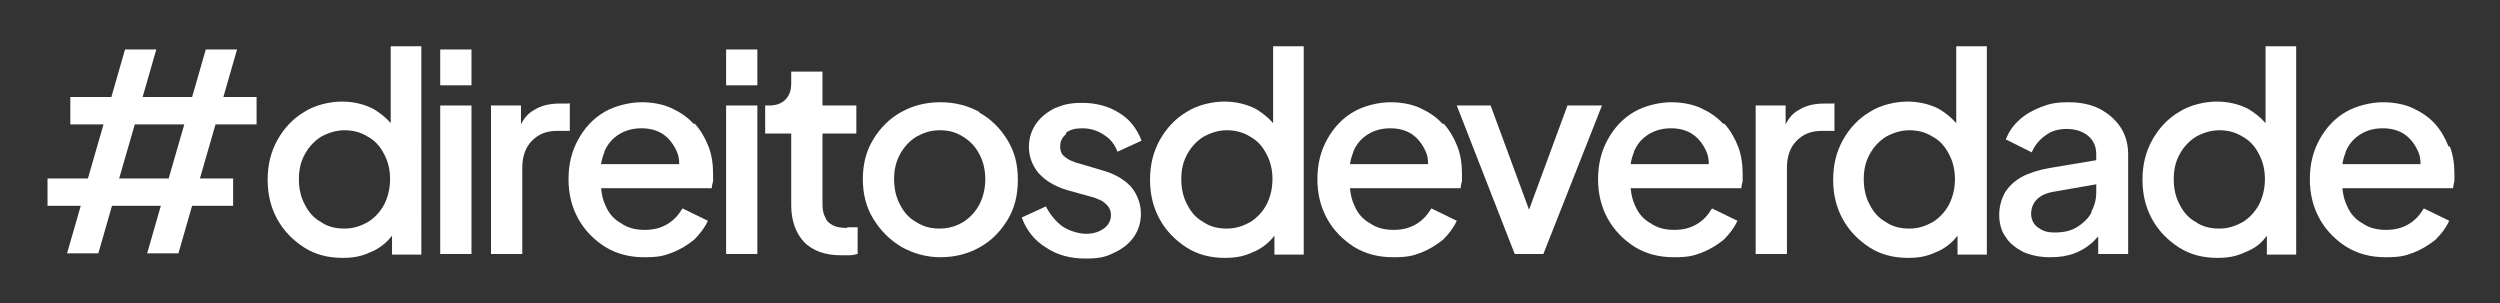
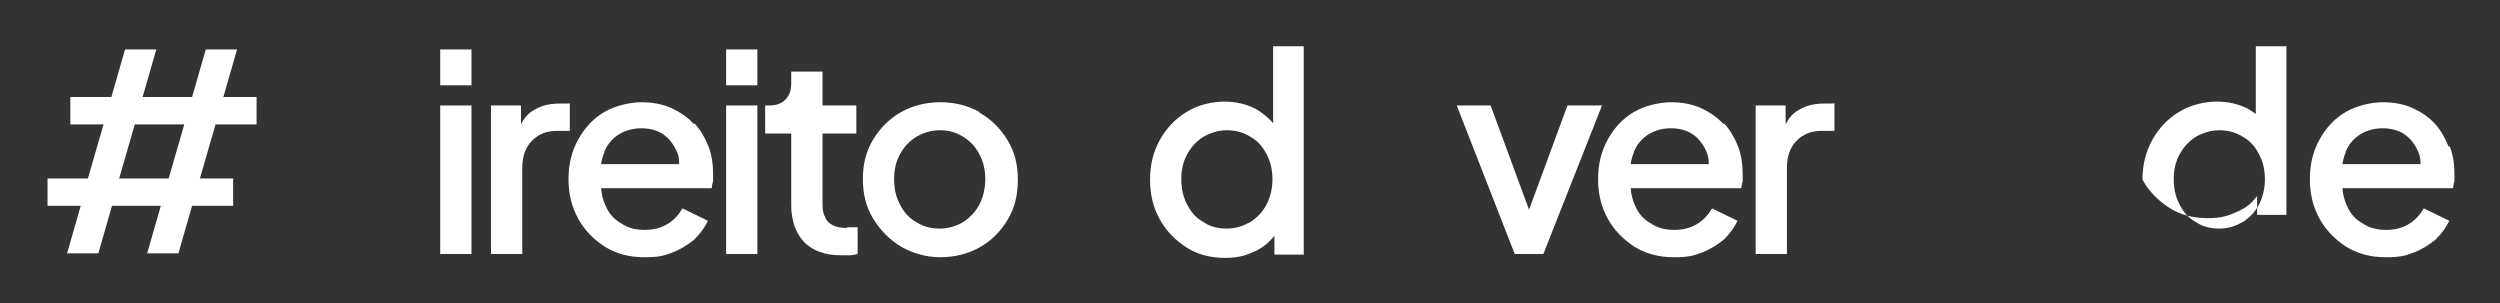
<svg xmlns="http://www.w3.org/2000/svg" version="1.1" viewBox="0 0 383.9 46.6">
  <rect x="0" y="0" width="383.9" height="46.6" fill="#333333" stroke="none" />
  <defs>
    <style>
      .cls-1 {
        fill: #fff;
      }
    </style>
  </defs>
  <g>
    <g id="Camada_1">
      <g>
        <path class="cls-1" d="M36.4,7.6h-4.8l-2.1,7.3h-7.6l2.1-7.3h-4.8l-2.1,7.3h-6.3v4.2h5.1l-2.4,8.3h-6.2v4.2h5.1l-2.1,7.3h4.8l2.1-7.3h7.5l-2.1,7.3h4.8l2.1-7.3h6.3v-4.2h-5.1l2.4-8.3h6.3v-4.2h-5.1l2.1-7.3ZM25.9,27.4h-7.6l2.4-8.3h7.6l-2.4,8.3Z" />
-         <path class="cls-1" d="M59.9,18.8c-.7-.8-1.6-1.5-2.6-2.1-1.4-.7-3-1.1-4.8-1.1s-4.1.5-5.8,1.6c-1.7,1-3.1,2.5-4.1,4.3-1,1.8-1.5,3.8-1.5,6.1s.5,4.3,1.5,6.1c1,1.8,2.4,3.2,4.1,4.3,1.7,1.1,3.7,1.6,5.9,1.6s3.3-.4,4.8-1.1c1.2-.6,2.1-1.4,2.8-2.3v2.9h4.5V7.1h-4.7v11.8ZM59,31.4c-.6,1.1-1.4,2-2.5,2.7-1.1.6-2.2,1-3.6,1s-2.6-.3-3.6-1c-1.1-.6-1.9-1.5-2.5-2.7-.6-1.1-.9-2.4-.9-3.9s.3-2.7.9-3.8c.6-1.1,1.4-2,2.5-2.7,1.1-.6,2.3-1,3.6-1s2.5.3,3.6,1c1.1.6,1.9,1.5,2.5,2.7.6,1.1.9,2.4.9,3.8s-.3,2.7-.9,3.9Z" />
        <rect class="cls-1" x="67.6" y="7.6" width="4.8" height="5.5" />
        <rect class="cls-1" x="67.6" y="16.2" width="4.8" height="22.8" />
        <path class="cls-1" d="M87.4,15.9h-1.4c-1.6,0-2.9.3-4,1-.9.5-1.5,1.2-2,2.2v-2.9h-4.6v22.8h4.8v-13.2c0-1.8.5-3.2,1.5-4.2,1-1,2.2-1.5,3.8-1.5h2v-4.3Z" />
        <path class="cls-1" d="M106.5,19c-.9-1-2.1-1.8-3.4-2.4-1.3-.6-2.9-.9-4.6-.9s-4,.5-5.7,1.5c-1.7,1-3,2.4-4,4.2-1,1.8-1.5,3.8-1.5,6.1s.5,4.3,1.5,6.1c1,1.8,2.4,3.2,4.1,4.3,1.8,1.1,3.8,1.6,6,1.6s3-.2,4.3-.7c1.3-.5,2.4-1.2,3.4-2,.9-.9,1.6-1.8,2.1-2.9l-3.9-1.9c-.6,1-1.3,1.8-2.3,2.4-1,.6-2.1.9-3.5.9s-2.6-.3-3.6-1c-1.1-.6-1.9-1.5-2.4-2.7-.4-.8-.6-1.7-.7-2.7h17c0-.3.1-.7.2-1.1,0-.4,0-.8,0-1.1,0-1.5-.2-2.9-.7-4.2-.5-1.3-1.2-2.5-2.1-3.5ZM92.8,23.3c.5-1.2,1.3-2.1,2.3-2.7,1-.6,2.1-.9,3.4-.9s2.4.3,3.3.9,1.6,1.5,2.1,2.6c.3.6.4,1.3.4,2h-12c.1-.7.3-1.3.5-1.8Z" />
        <rect class="cls-1" x="111.5" y="16.2" width="4.8" height="22.8" />
        <rect class="cls-1" x="111.5" y="7.6" width="4.8" height="5.5" />
        <path class="cls-1" d="M130.1,35c-.9,0-1.6-.1-2.2-.4-.6-.3-1-.7-1.2-1.3-.3-.5-.4-1.2-.4-2v-10.8h5.2v-4.3h-5.2v-5.2h-4.8v1.8c0,1.1-.3,1.9-.9,2.5-.6.6-1.4.9-2.5.9h-.6v4.3h4v11c0,2.4.7,4.3,2,5.7,1.3,1.3,3.2,2,5.6,2s.8,0,1.3,0c.5,0,.9-.1,1.3-.2v-4.1c-.3,0-.5,0-.8,0-.3,0-.5,0-.8,0Z" />
        <path class="cls-1" d="M150.4,17.2c-1.8-1-3.8-1.5-6-1.5s-4.2.5-6,1.5c-1.8,1-3.2,2.4-4.3,4.2-1.1,1.8-1.6,3.8-1.6,6.1s.5,4.3,1.6,6.1c1.1,1.8,2.5,3.2,4.3,4.3,1.8,1,3.8,1.6,6,1.6s4.2-.5,6-1.5c1.8-1,3.2-2.4,4.3-4.2,1.1-1.8,1.6-3.8,1.6-6.2s-.5-4.3-1.6-6.1c-1.1-1.8-2.5-3.2-4.3-4.2ZM150.4,31.4c-.6,1.1-1.4,2-2.5,2.7-1,.6-2.2,1-3.6,1s-2.5-.3-3.6-1c-1.1-.6-1.9-1.5-2.5-2.7-.6-1.1-.9-2.4-.9-3.9s.3-2.7.9-3.8c.6-1.1,1.4-2,2.5-2.7,1.1-.6,2.2-1,3.6-1s2.5.3,3.6,1c1,.6,1.9,1.5,2.5,2.7.6,1.1.9,2.4.9,3.8s-.3,2.7-.9,3.9Z" />
-         <path class="cls-1" d="M163.7,20.4c.6-.5,1.4-.7,2.5-.7s2.3.3,3.3,1c1,.6,1.7,1.5,2.1,2.6l3.7-1.7c-.7-1.8-1.8-3.3-3.5-4.3-1.6-1-3.5-1.5-5.6-1.5s-2.9.3-4.2.8c-1.2.6-2.2,1.4-2.9,2.4-.7,1-1.1,2.2-1.1,3.6s.5,2.8,1.5,4c1,1.1,2.4,2,4.4,2.6l3.6,1c.5.1.9.3,1.4.5.5.2.8.5,1.2.9.3.4.5.8.5,1.4,0,.9-.4,1.6-1.1,2.1-.7.5-1.6.8-2.7.8s-2.5-.4-3.6-1.1c-1.1-.8-1.9-1.8-2.6-3.1l-3.7,1.7c.7,1.9,1.9,3.5,3.7,4.6,1.8,1.2,3.8,1.7,6.1,1.7s3.2-.3,4.4-.9c1.3-.6,2.3-1.4,3-2.4.7-1,1.1-2.2,1.1-3.6s-.5-2.9-1.5-4.1c-1-1.1-2.5-2-4.3-2.5l-3.7-1.1c-.5-.1-.9-.3-1.4-.5-.4-.2-.8-.5-1.1-.8-.3-.4-.4-.8-.4-1.3,0-.8.3-1.4.9-1.9Z" />
        <path class="cls-1" d="M195.4,18.8c-.7-.8-1.6-1.5-2.6-2.1-1.4-.7-3-1.1-4.8-1.1s-4.1.5-5.8,1.6c-1.7,1-3.1,2.5-4.1,4.3-1,1.8-1.5,3.8-1.5,6.1s.5,4.3,1.5,6.1c1,1.8,2.4,3.2,4.1,4.3,1.7,1.1,3.7,1.6,5.9,1.6s3.3-.4,4.8-1.1c1.2-.6,2.1-1.4,2.8-2.3v2.9h4.5V7.1h-4.7v11.8ZM194.5,31.4c-.6,1.1-1.4,2-2.5,2.7-1.1.6-2.2,1-3.6,1s-2.6-.3-3.6-1c-1.1-.6-1.9-1.5-2.5-2.7-.6-1.1-.9-2.4-.9-3.9s.3-2.7.9-3.8c.6-1.1,1.4-2,2.5-2.7,1.1-.6,2.3-1,3.6-1s2.5.3,3.6,1c1.1.6,1.9,1.5,2.5,2.7.6,1.1.9,2.4.9,3.8s-.3,2.7-.9,3.9Z" />
-         <path class="cls-1" d="M221.5,19c-.9-1-2.1-1.8-3.4-2.4-1.3-.6-2.9-.9-4.6-.9s-4,.5-5.7,1.5c-1.7,1-3,2.4-4,4.2-1,1.8-1.5,3.8-1.5,6.1s.5,4.3,1.5,6.1c1,1.8,2.4,3.2,4.1,4.3,1.8,1.1,3.8,1.6,6,1.6s3-.2,4.3-.7c1.3-.5,2.4-1.2,3.4-2,.9-.9,1.6-1.8,2.1-2.9l-3.9-1.9c-.6,1-1.3,1.8-2.3,2.4-1,.6-2.1.9-3.5.9s-2.6-.3-3.6-1c-1.1-.6-1.9-1.5-2.4-2.7-.4-.8-.6-1.7-.7-2.7h17c0-.3.1-.7.2-1.1,0-.4,0-.8,0-1.1,0-1.5-.2-2.9-.7-4.2-.5-1.3-1.2-2.5-2.1-3.5ZM207.8,23.3c.5-1.2,1.3-2.1,2.3-2.7,1-.6,2.1-.9,3.4-.9s2.4.3,3.3.9,1.6,1.5,2.1,2.6c.3.6.4,1.3.4,2h-12c.1-.7.3-1.3.5-1.8Z" />
        <polygon class="cls-1" points="240.7 16.2 234.8 32.2 228.9 16.2 223.7 16.2 232.6 39 237 39 246 16.2 240.7 16.2" />
        <path class="cls-1" d="M264.6,19c-.9-1-2.1-1.8-3.4-2.4-1.3-.6-2.9-.9-4.6-.9s-4,.5-5.7,1.5c-1.7,1-3,2.4-4,4.2-1,1.8-1.5,3.8-1.5,6.1s.5,4.3,1.5,6.1c1,1.8,2.4,3.2,4.1,4.3,1.8,1.1,3.8,1.6,6,1.6s3-.2,4.3-.7c1.3-.5,2.4-1.2,3.4-2,.9-.9,1.6-1.8,2.1-2.9l-3.9-1.9c-.6,1-1.3,1.8-2.3,2.4-1,.6-2.1.9-3.5.9s-2.6-.3-3.6-1c-1.1-.6-1.9-1.5-2.4-2.7-.4-.8-.6-1.7-.7-2.7h17c0-.3.1-.7.2-1.1,0-.4,0-.8,0-1.1,0-1.5-.2-2.9-.7-4.2-.5-1.3-1.2-2.5-2.1-3.5ZM250.9,23.3c.5-1.2,1.3-2.1,2.3-2.7,1-.6,2.1-.9,3.4-.9s2.4.3,3.3.9,1.6,1.5,2.1,2.6c.3.6.4,1.3.4,2h-12c.1-.7.3-1.3.5-1.8Z" />
        <path class="cls-1" d="M281.6,15.9h-1.4c-1.6,0-2.9.3-4,1-.9.5-1.5,1.2-2,2.2v-2.9h-4.6v22.8h4.8v-13.2c0-1.8.5-3.2,1.5-4.2,1-1,2.2-1.5,3.8-1.5h2v-4.3Z" />
-         <path class="cls-1" d="M300.3,18.8c-.7-.8-1.6-1.5-2.6-2.1-1.4-.7-3-1.1-4.8-1.1s-4.1.5-5.8,1.6c-1.7,1-3.1,2.5-4.1,4.3-1,1.8-1.5,3.8-1.5,6.1s.5,4.3,1.5,6.1c1,1.8,2.4,3.2,4.1,4.3,1.7,1.1,3.7,1.6,5.9,1.6s3.3-.4,4.8-1.1c1.2-.6,2.1-1.4,2.8-2.3v2.9h4.5V7.1h-4.7v11.8ZM299.3,31.4c-.6,1.1-1.4,2-2.5,2.7-1.1.6-2.2,1-3.6,1s-2.6-.3-3.6-1c-1.1-.6-1.9-1.5-2.5-2.7-.6-1.1-.9-2.4-.9-3.9s.3-2.7.9-3.8c.6-1.1,1.4-2,2.5-2.7,1.1-.6,2.3-1,3.6-1s2.5.3,3.6,1c1.1.6,1.9,1.5,2.5,2.7.6,1.1.9,2.4.9,3.8s-.3,2.7-.9,3.9Z" />
-         <path class="cls-1" d="M322.4,16.7c-1.4-.7-3-1-4.8-1s-2.8.2-4.1.7c-1.3.5-2.4,1.1-3.4,2-1,.9-1.6,1.8-2.1,3l4,2c.4-1,1.1-1.9,2.1-2.6.9-.7,2-1,3.3-1s2.5.4,3.3,1.1c.8.7,1.2,1.6,1.2,2.8v.9l-7.2,1.2c-1.7.3-3.2.8-4.3,1.4-1.2.7-2,1.5-2.6,2.5-.5,1-.8,2.1-.8,3.3s.3,2.5,1,3.4c.6,1,1.6,1.7,2.7,2.3,1.2.5,2.5.8,4.1.8s2.5-.2,3.5-.5c1.1-.4,2-.9,2.8-1.6.4-.3.7-.7,1.1-1.1v2.7h4.6v-15.3c0-1.6-.4-3-1.2-4.2-.8-1.2-1.9-2.1-3.2-2.8ZM321.2,32.6c-.5.9-1.3,1.7-2.3,2.3-1,.6-2.1.8-3.4.8s-1.9-.3-2.6-.8c-.7-.5-1-1.3-1-2.1s.3-1.6.9-2.2c.6-.6,1.5-1,2.8-1.2l6.3-1.1v1.2c0,1.2-.3,2.2-.8,3.1Z" />
-         <path class="cls-1" d="M347.8,18.8c-.7-.8-1.6-1.5-2.6-2.1-1.4-.7-3-1.1-4.8-1.1s-4.1.5-5.8,1.6c-1.7,1-3.1,2.5-4.1,4.3-1,1.8-1.5,3.8-1.5,6.1s.5,4.3,1.5,6.1c1,1.8,2.4,3.2,4.1,4.3,1.7,1.1,3.7,1.6,5.9,1.6s3.3-.4,4.8-1.1,2.1-1.4,2.8-2.3v2.9h4.5V7.1h-4.7v11.8ZM346.9,31.4c-.6,1.1-1.4,2-2.5,2.7-1.1.6-2.2,1-3.6,1s-2.6-.3-3.6-1c-1.1-.6-1.9-1.5-2.5-2.7-.6-1.1-.9-2.4-.9-3.9s.3-2.7.9-3.8c.6-1.1,1.4-2,2.5-2.7,1.1-.6,2.3-1,3.6-1s2.5.3,3.6,1c1.1.6,1.9,1.5,2.5,2.7.6,1.1.9,2.4.9,3.8s-.3,2.7-.9,3.9Z" />
+         <path class="cls-1" d="M347.8,18.8c-.7-.8-1.6-1.5-2.6-2.1-1.4-.7-3-1.1-4.8-1.1s-4.1.5-5.8,1.6c-1.7,1-3.1,2.5-4.1,4.3-1,1.8-1.5,3.8-1.5,6.1c1,1.8,2.4,3.2,4.1,4.3,1.7,1.1,3.7,1.6,5.9,1.6s3.3-.4,4.8-1.1,2.1-1.4,2.8-2.3v2.9h4.5V7.1h-4.7v11.8ZM346.9,31.4c-.6,1.1-1.4,2-2.5,2.7-1.1.6-2.2,1-3.6,1s-2.6-.3-3.6-1c-1.1-.6-1.9-1.5-2.5-2.7-.6-1.1-.9-2.4-.9-3.9s.3-2.7.9-3.8c.6-1.1,1.4-2,2.5-2.7,1.1-.6,2.3-1,3.6-1s2.5.3,3.6,1c1.1.6,1.9,1.5,2.5,2.7.6,1.1.9,2.4.9,3.8s-.3,2.7-.9,3.9Z" />
        <path class="cls-1" d="M376,22.5c-.5-1.3-1.2-2.5-2.1-3.5-.9-1-2.1-1.8-3.4-2.4-1.3-.6-2.9-.9-4.6-.9s-4,.5-5.7,1.5c-1.7,1-3,2.4-4,4.2-1,1.8-1.5,3.8-1.5,6.1s.5,4.3,1.5,6.1c1,1.8,2.4,3.2,4.1,4.3,1.8,1.1,3.8,1.6,6,1.6s3-.2,4.3-.7c1.3-.5,2.4-1.2,3.4-2,.9-.9,1.6-1.8,2.1-2.9l-3.9-1.9c-.6,1-1.3,1.8-2.3,2.4-1,.6-2.1.9-3.5.9s-2.6-.3-3.6-1c-1.1-.6-1.9-1.5-2.4-2.7-.4-.8-.6-1.7-.7-2.7h17c0-.3.1-.7.2-1.1,0-.4,0-.8,0-1.1,0-1.5-.2-2.9-.7-4.2ZM360.2,23.3c.5-1.2,1.3-2.1,2.3-2.7,1-.6,2.1-.9,3.4-.9s2.4.3,3.3.9,1.6,1.5,2.1,2.6c.3.6.4,1.3.4,2h-12c.1-.7.3-1.3.5-1.8Z" />
      </g>
    </g>
  </g>
</svg>